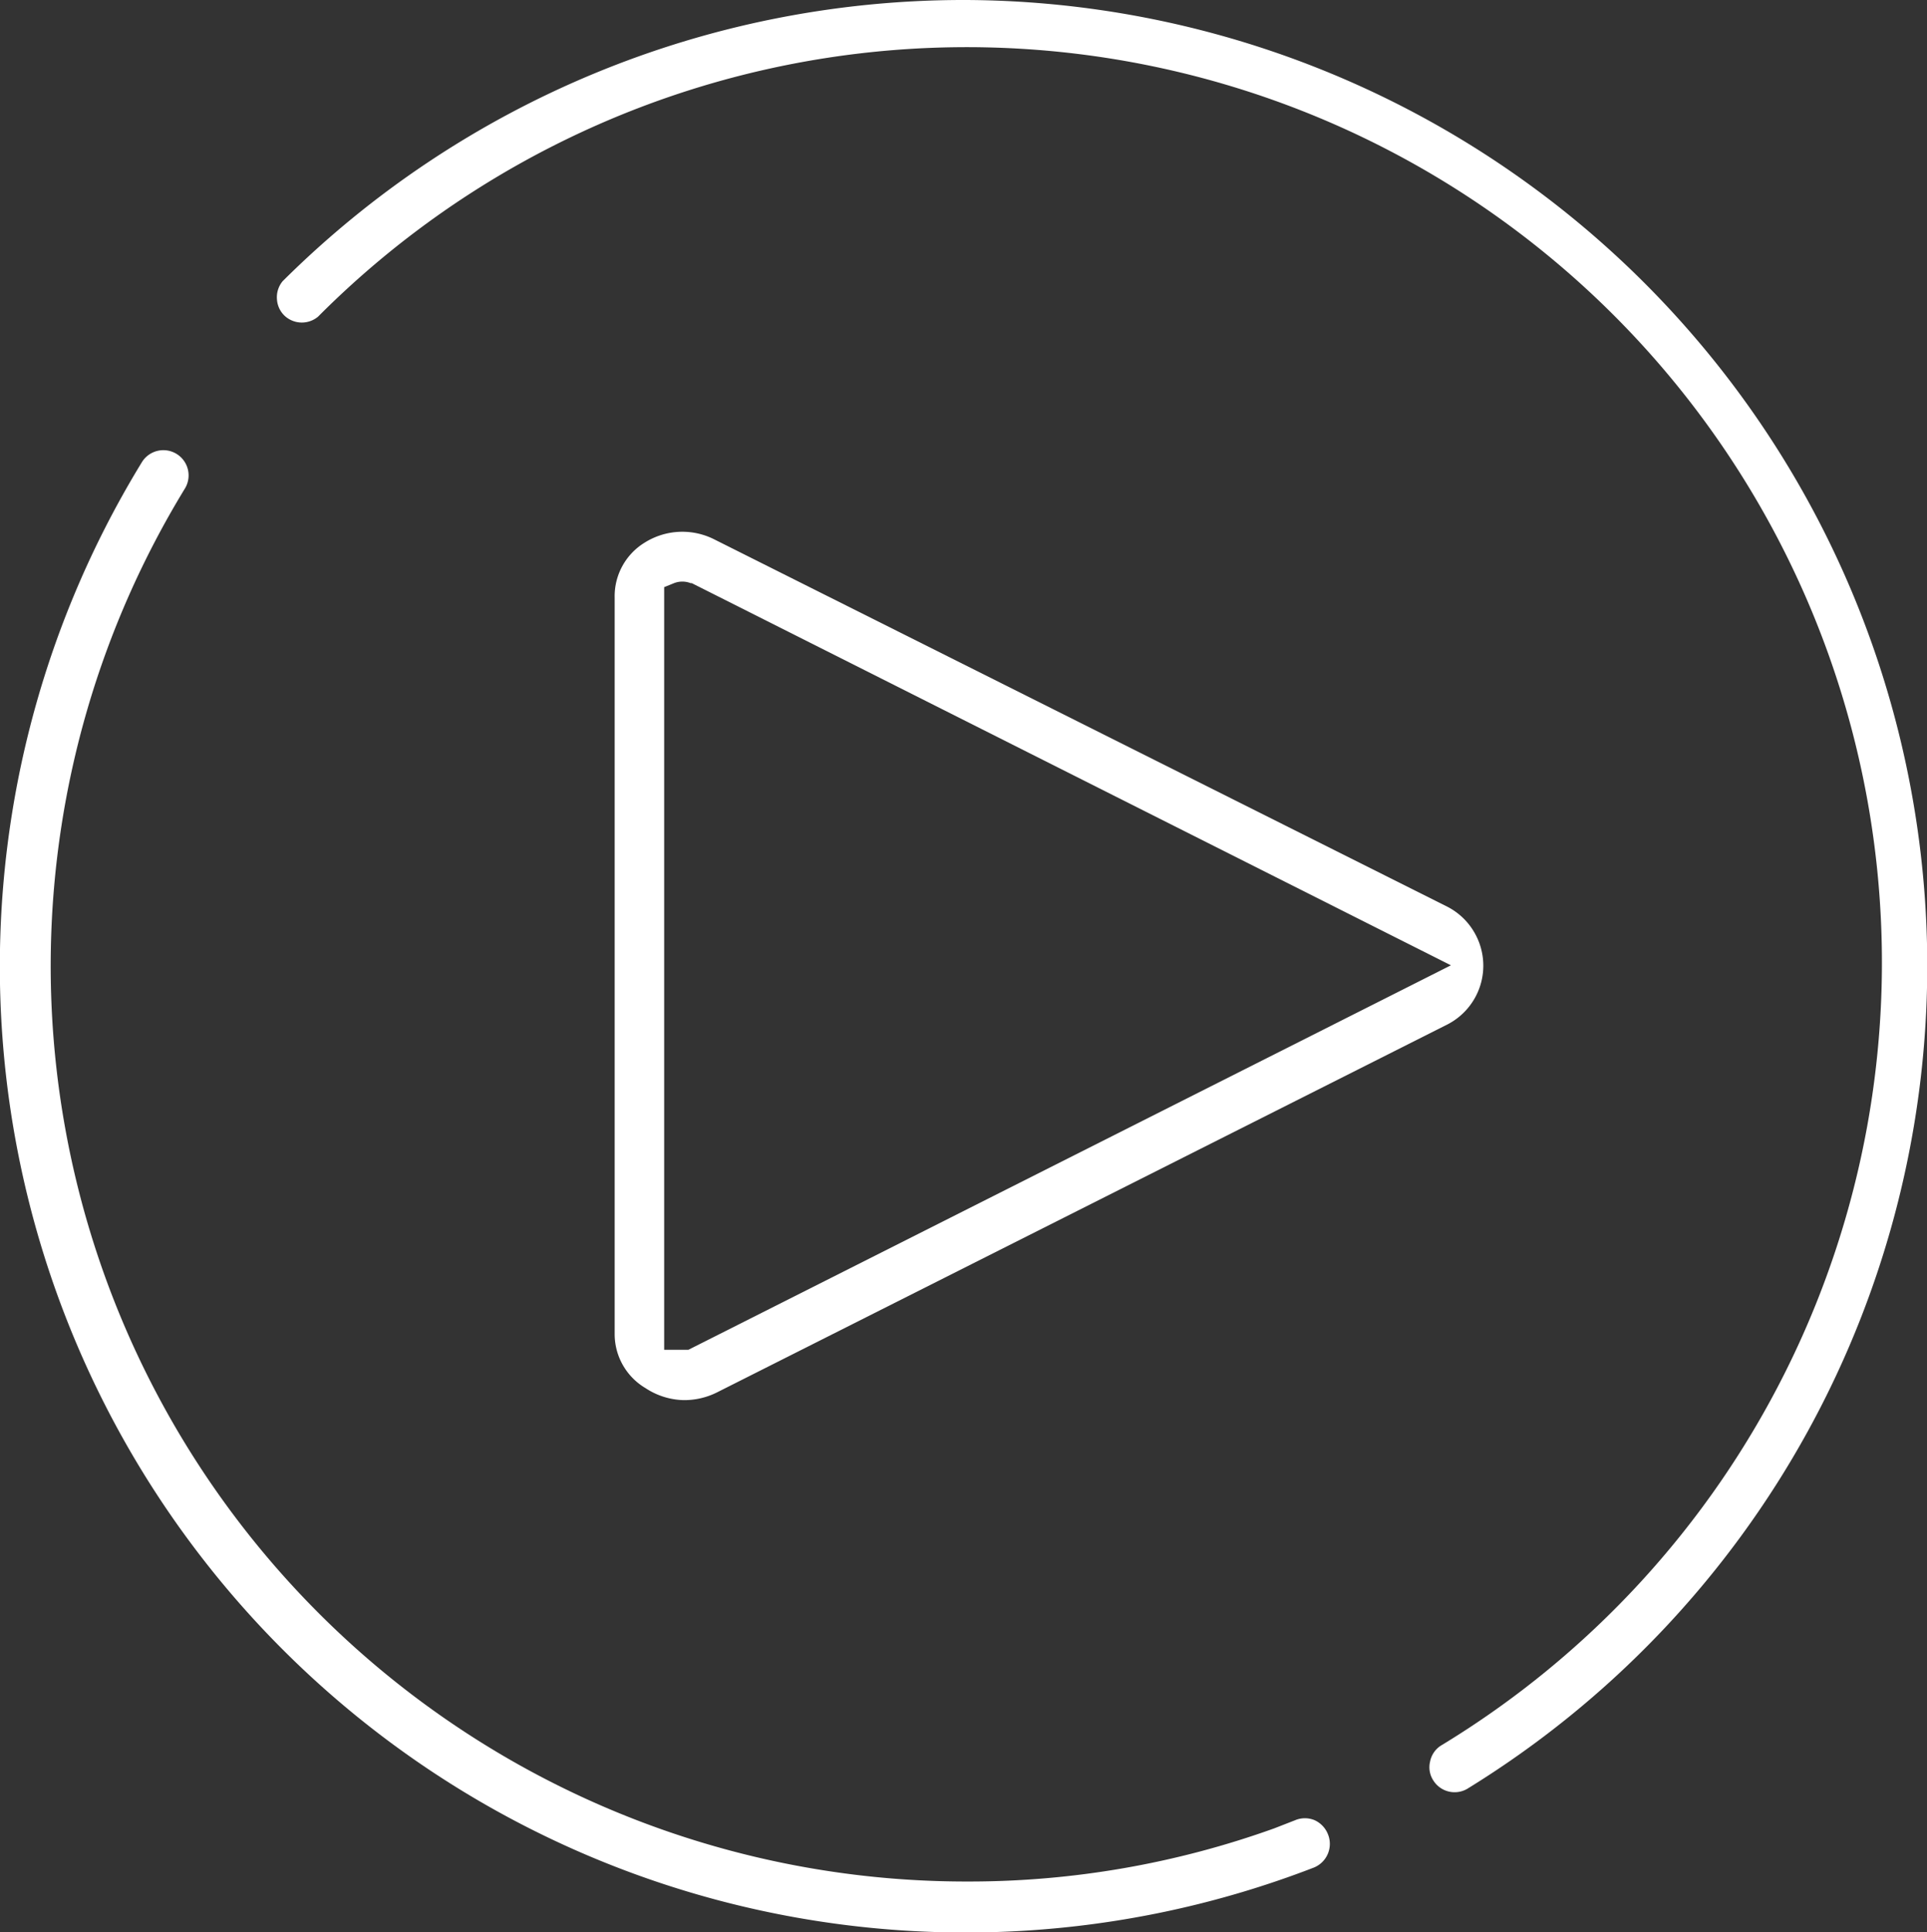
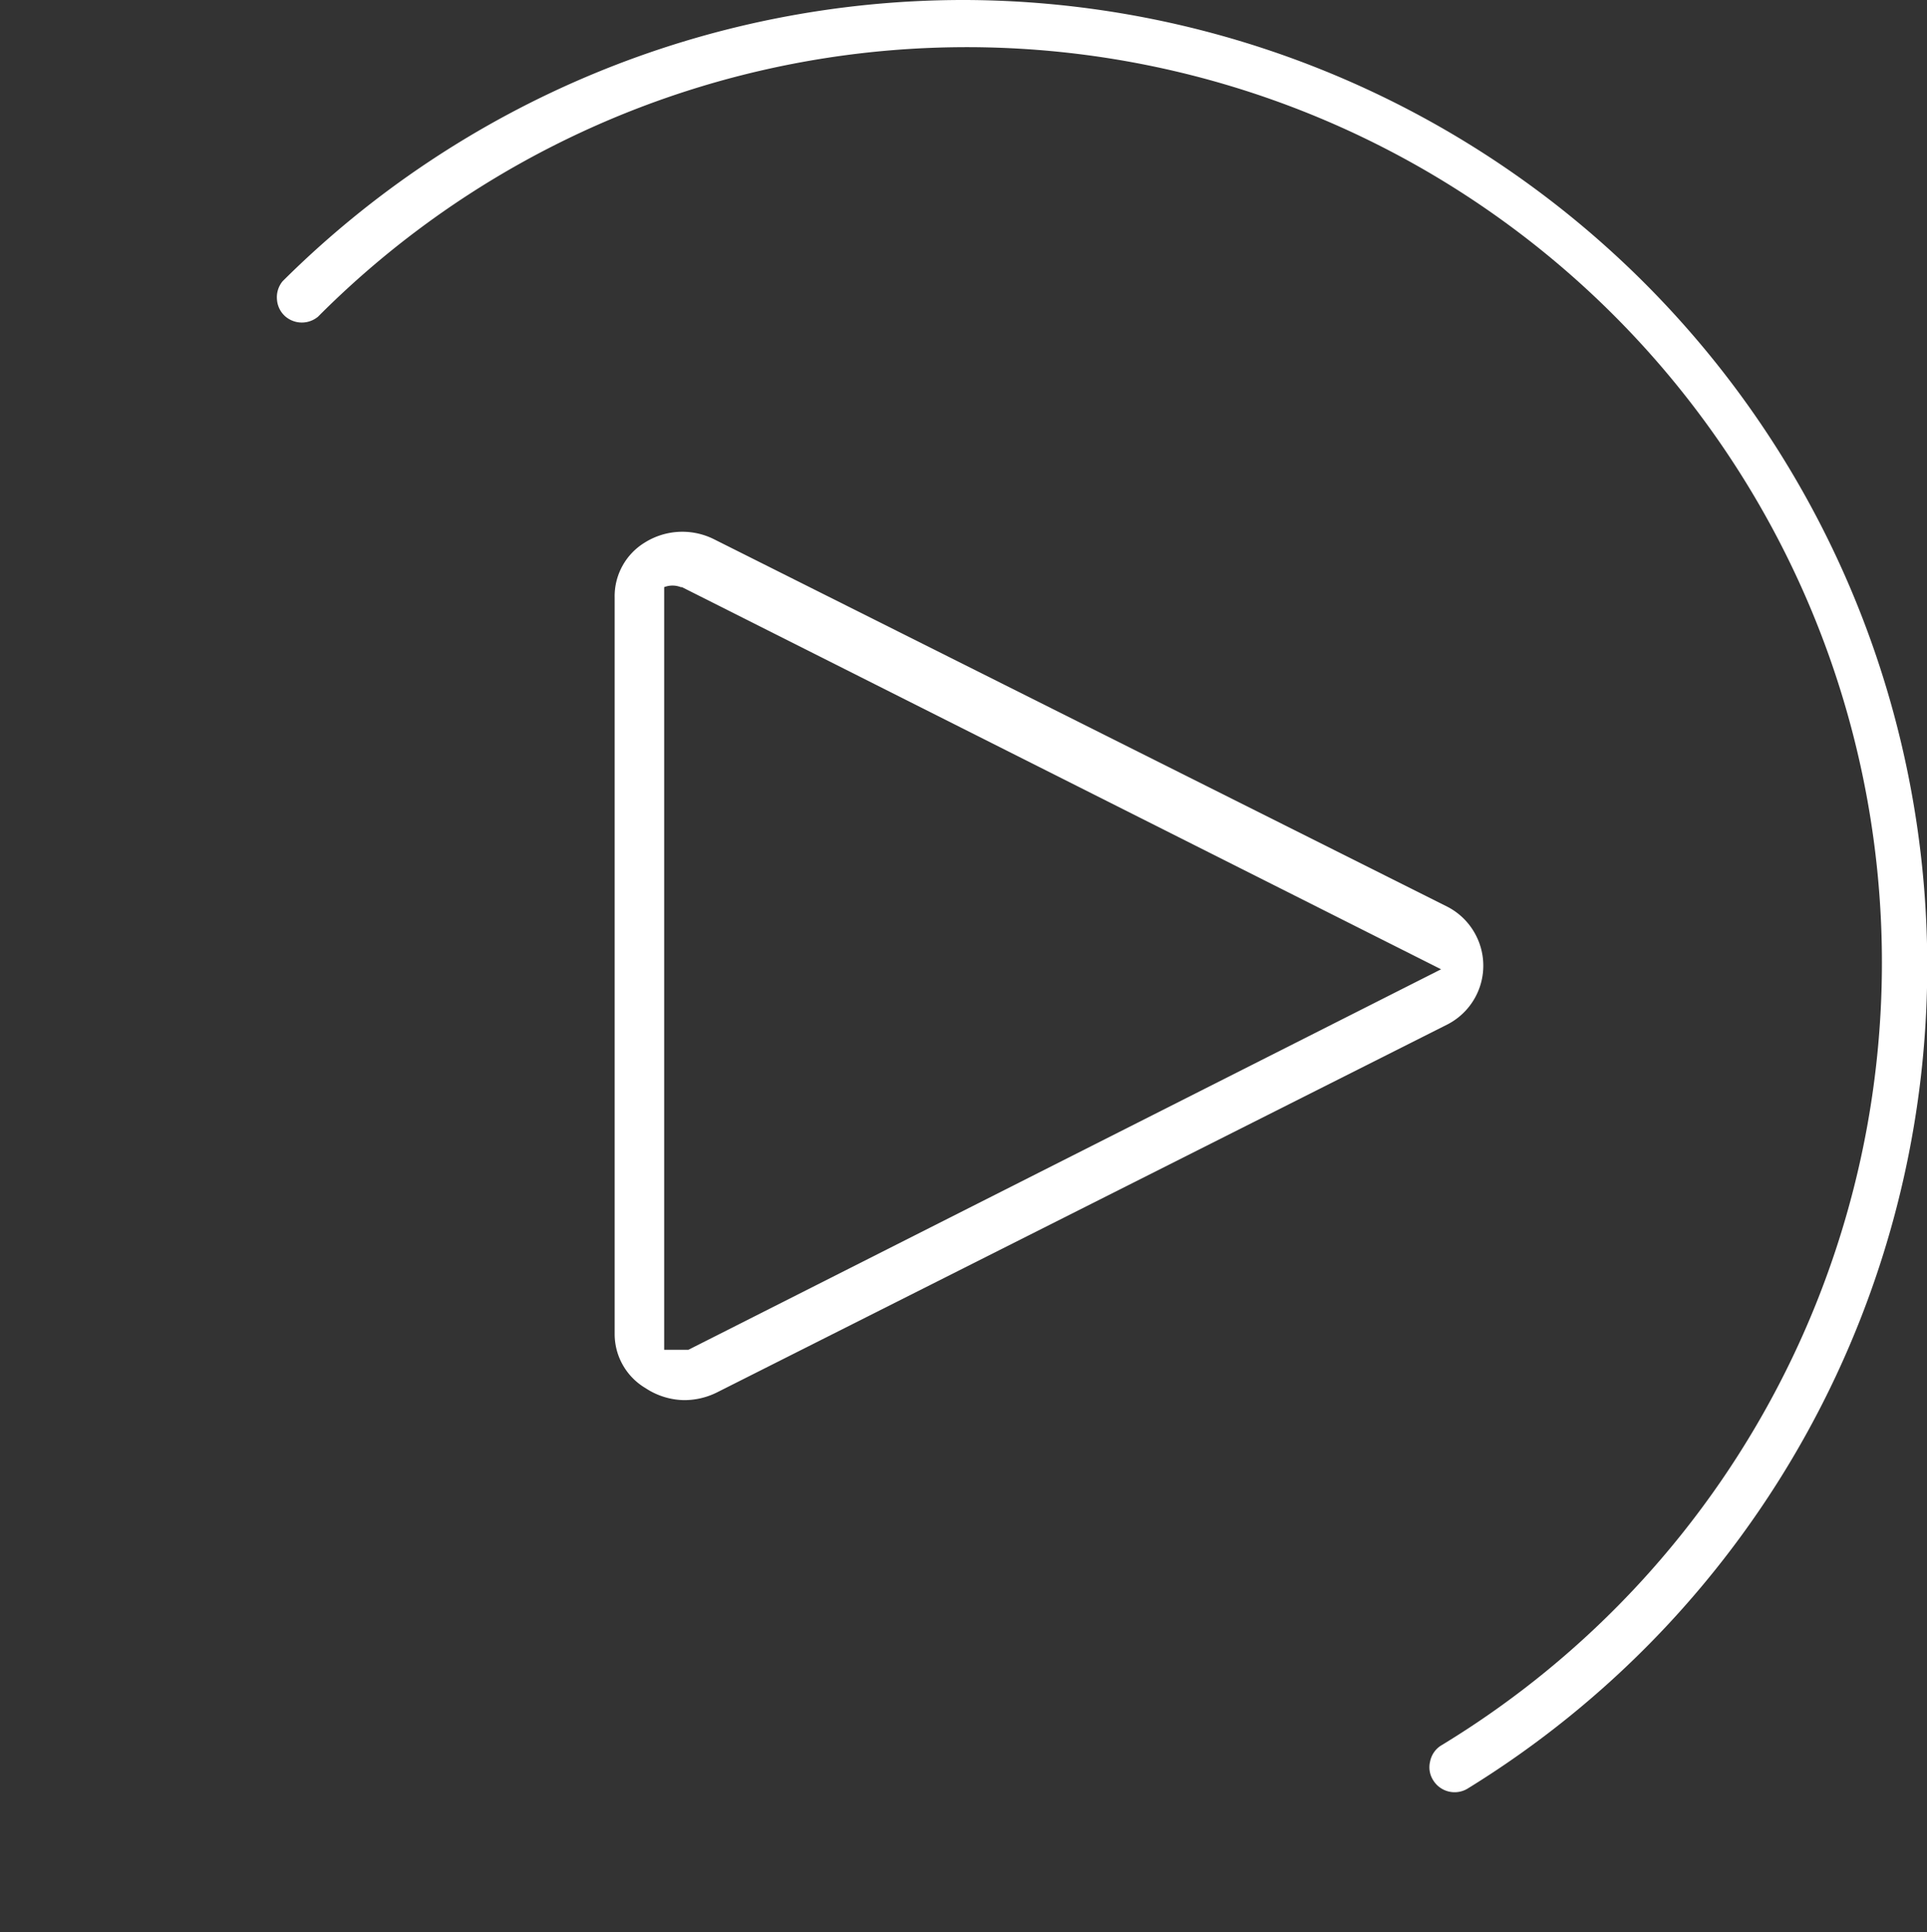
<svg xmlns="http://www.w3.org/2000/svg" data-name="Layer 1" viewBox="0 0 184.09 184.53">
  <rect x="0" y="0" width="184.09" height="184.53" fill="#333333" stroke="none" />
  <g data-name="noun play button 1751079">
    <g data-name="Path 33">
-       <path data-name="Path 1068" d="M125.51 178.38A92.27 92.27 0 0113.57 44.12a2.41 2.41 0 014.12 2.5 87.46 87.46 0 0074.59 133.09h.23a86.2 86.2 0 0029.23-5.08l2-.78a2.4 2.4 0 011.84 0 2.47 2.47 0 011.28 1.34 2.44 2.44 0 01-1.35 3.19z" fill="#fff" />
-     </g>
+       </g>
    <g data-name="Path 34">
      <path data-name="Path 1069" d="M140.18 170.85a2.4 2.4 0 01-3.25-.79 2.31 2.31 0 01-.31-1.81 2.35 2.35 0 011-1.5A87.44 87.44 0 1030.38 30.25a2.42 2.42 0 01-3.09 0 2.36 2.36 0 01-.83-1.64 2.4 2.4 0 01.54-1.75A92.25 92.25 0 0191.84 0h.45a92.26 92.26 0 0147.89 170.85z" fill="#fff" />
    </g>
    <g data-name="Path 35">
-       <path data-name="Path 1070" d="M141 89.34a6.31 6.31 0 00-2.74-2.74l-70-35.07a6.76 6.76 0 00-6.66.29 6 6 0 00-2.88 5.25v70.35a6 6 0 002.94 5.16 6.9 6.9 0 003.63 1.15 7 7 0 003.21-.74l69.81-35.16a6.31 6.31 0 002.69-8.49zm-75.23 39.58h-2.32V56.08l.94-.38a2.18 2.18 0 011.59 0h.11l72.52 36.5z" fill="#fff" />
+       <path data-name="Path 1070" d="M141 89.34a6.31 6.31 0 00-2.74-2.74l-70-35.07a6.76 6.76 0 00-6.66.29 6 6 0 00-2.88 5.25v70.35a6 6 0 002.94 5.16 6.9 6.9 0 003.63 1.15 7 7 0 003.21-.74l69.81-35.16a6.31 6.31 0 002.69-8.49zm-75.23 39.58h-2.32V56.08a2.18 2.18 0 011.59 0h.11l72.52 36.5z" fill="#fff" />
    </g>
  </g>
</svg>